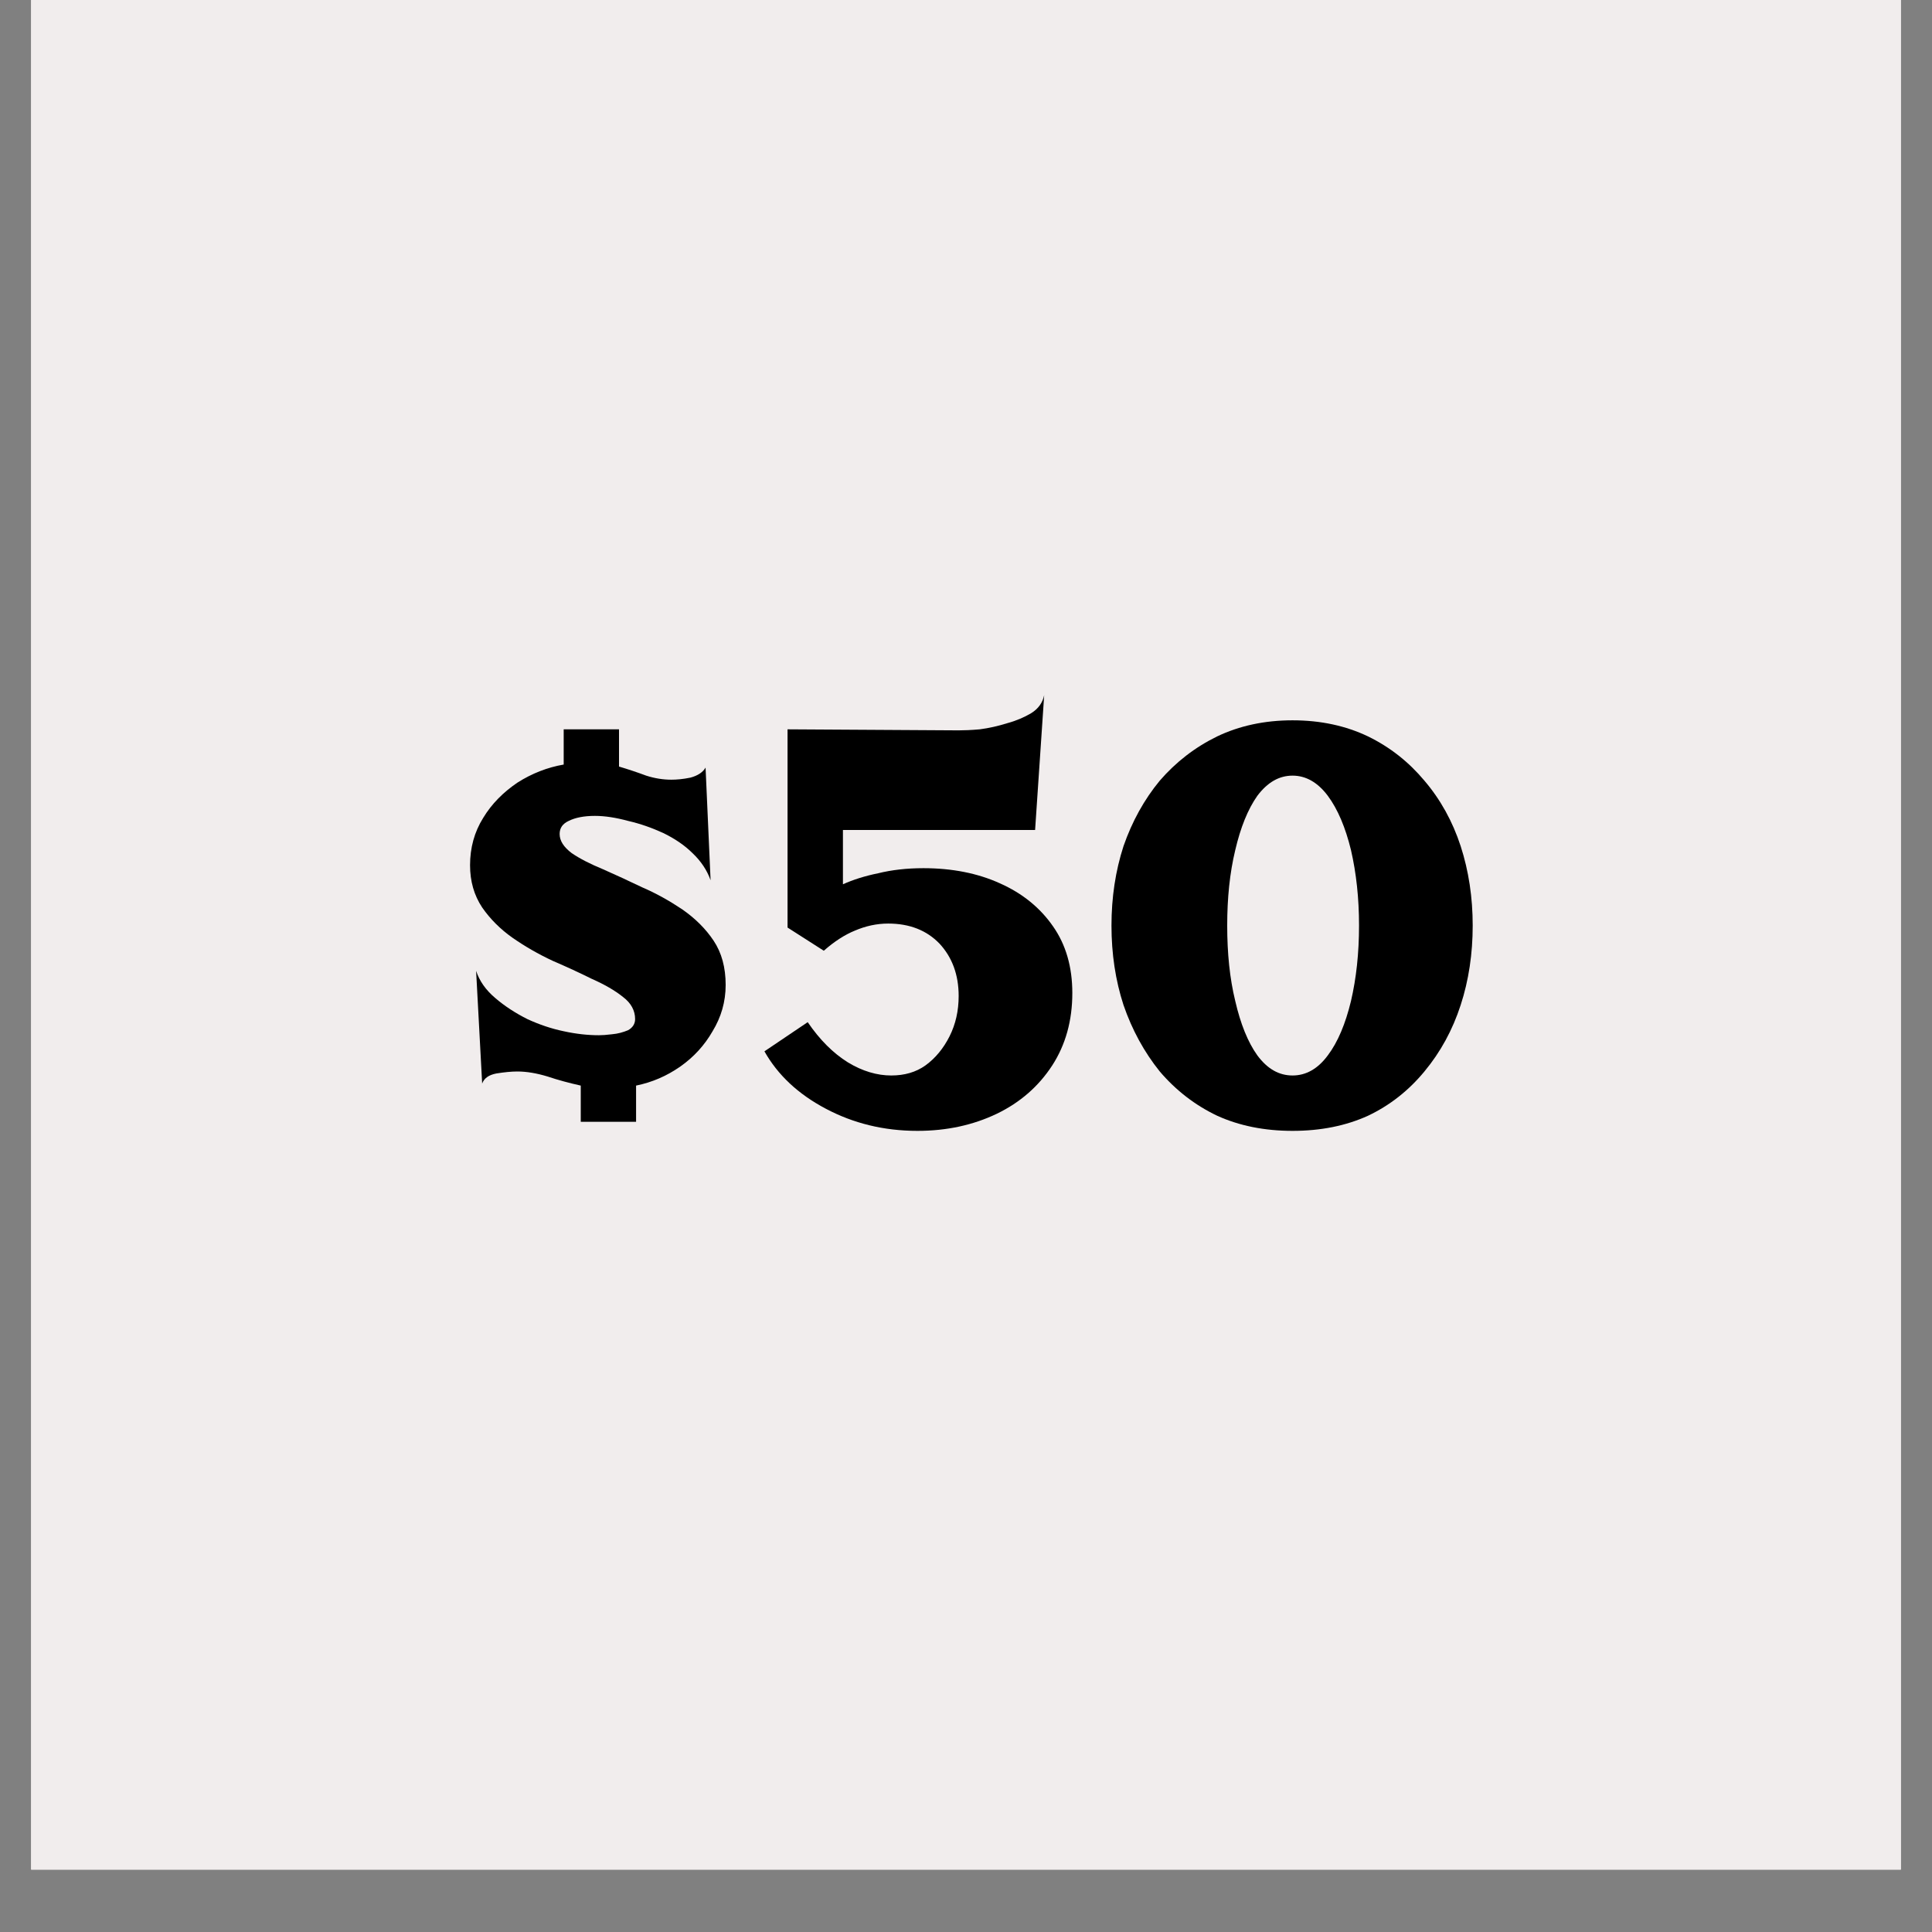
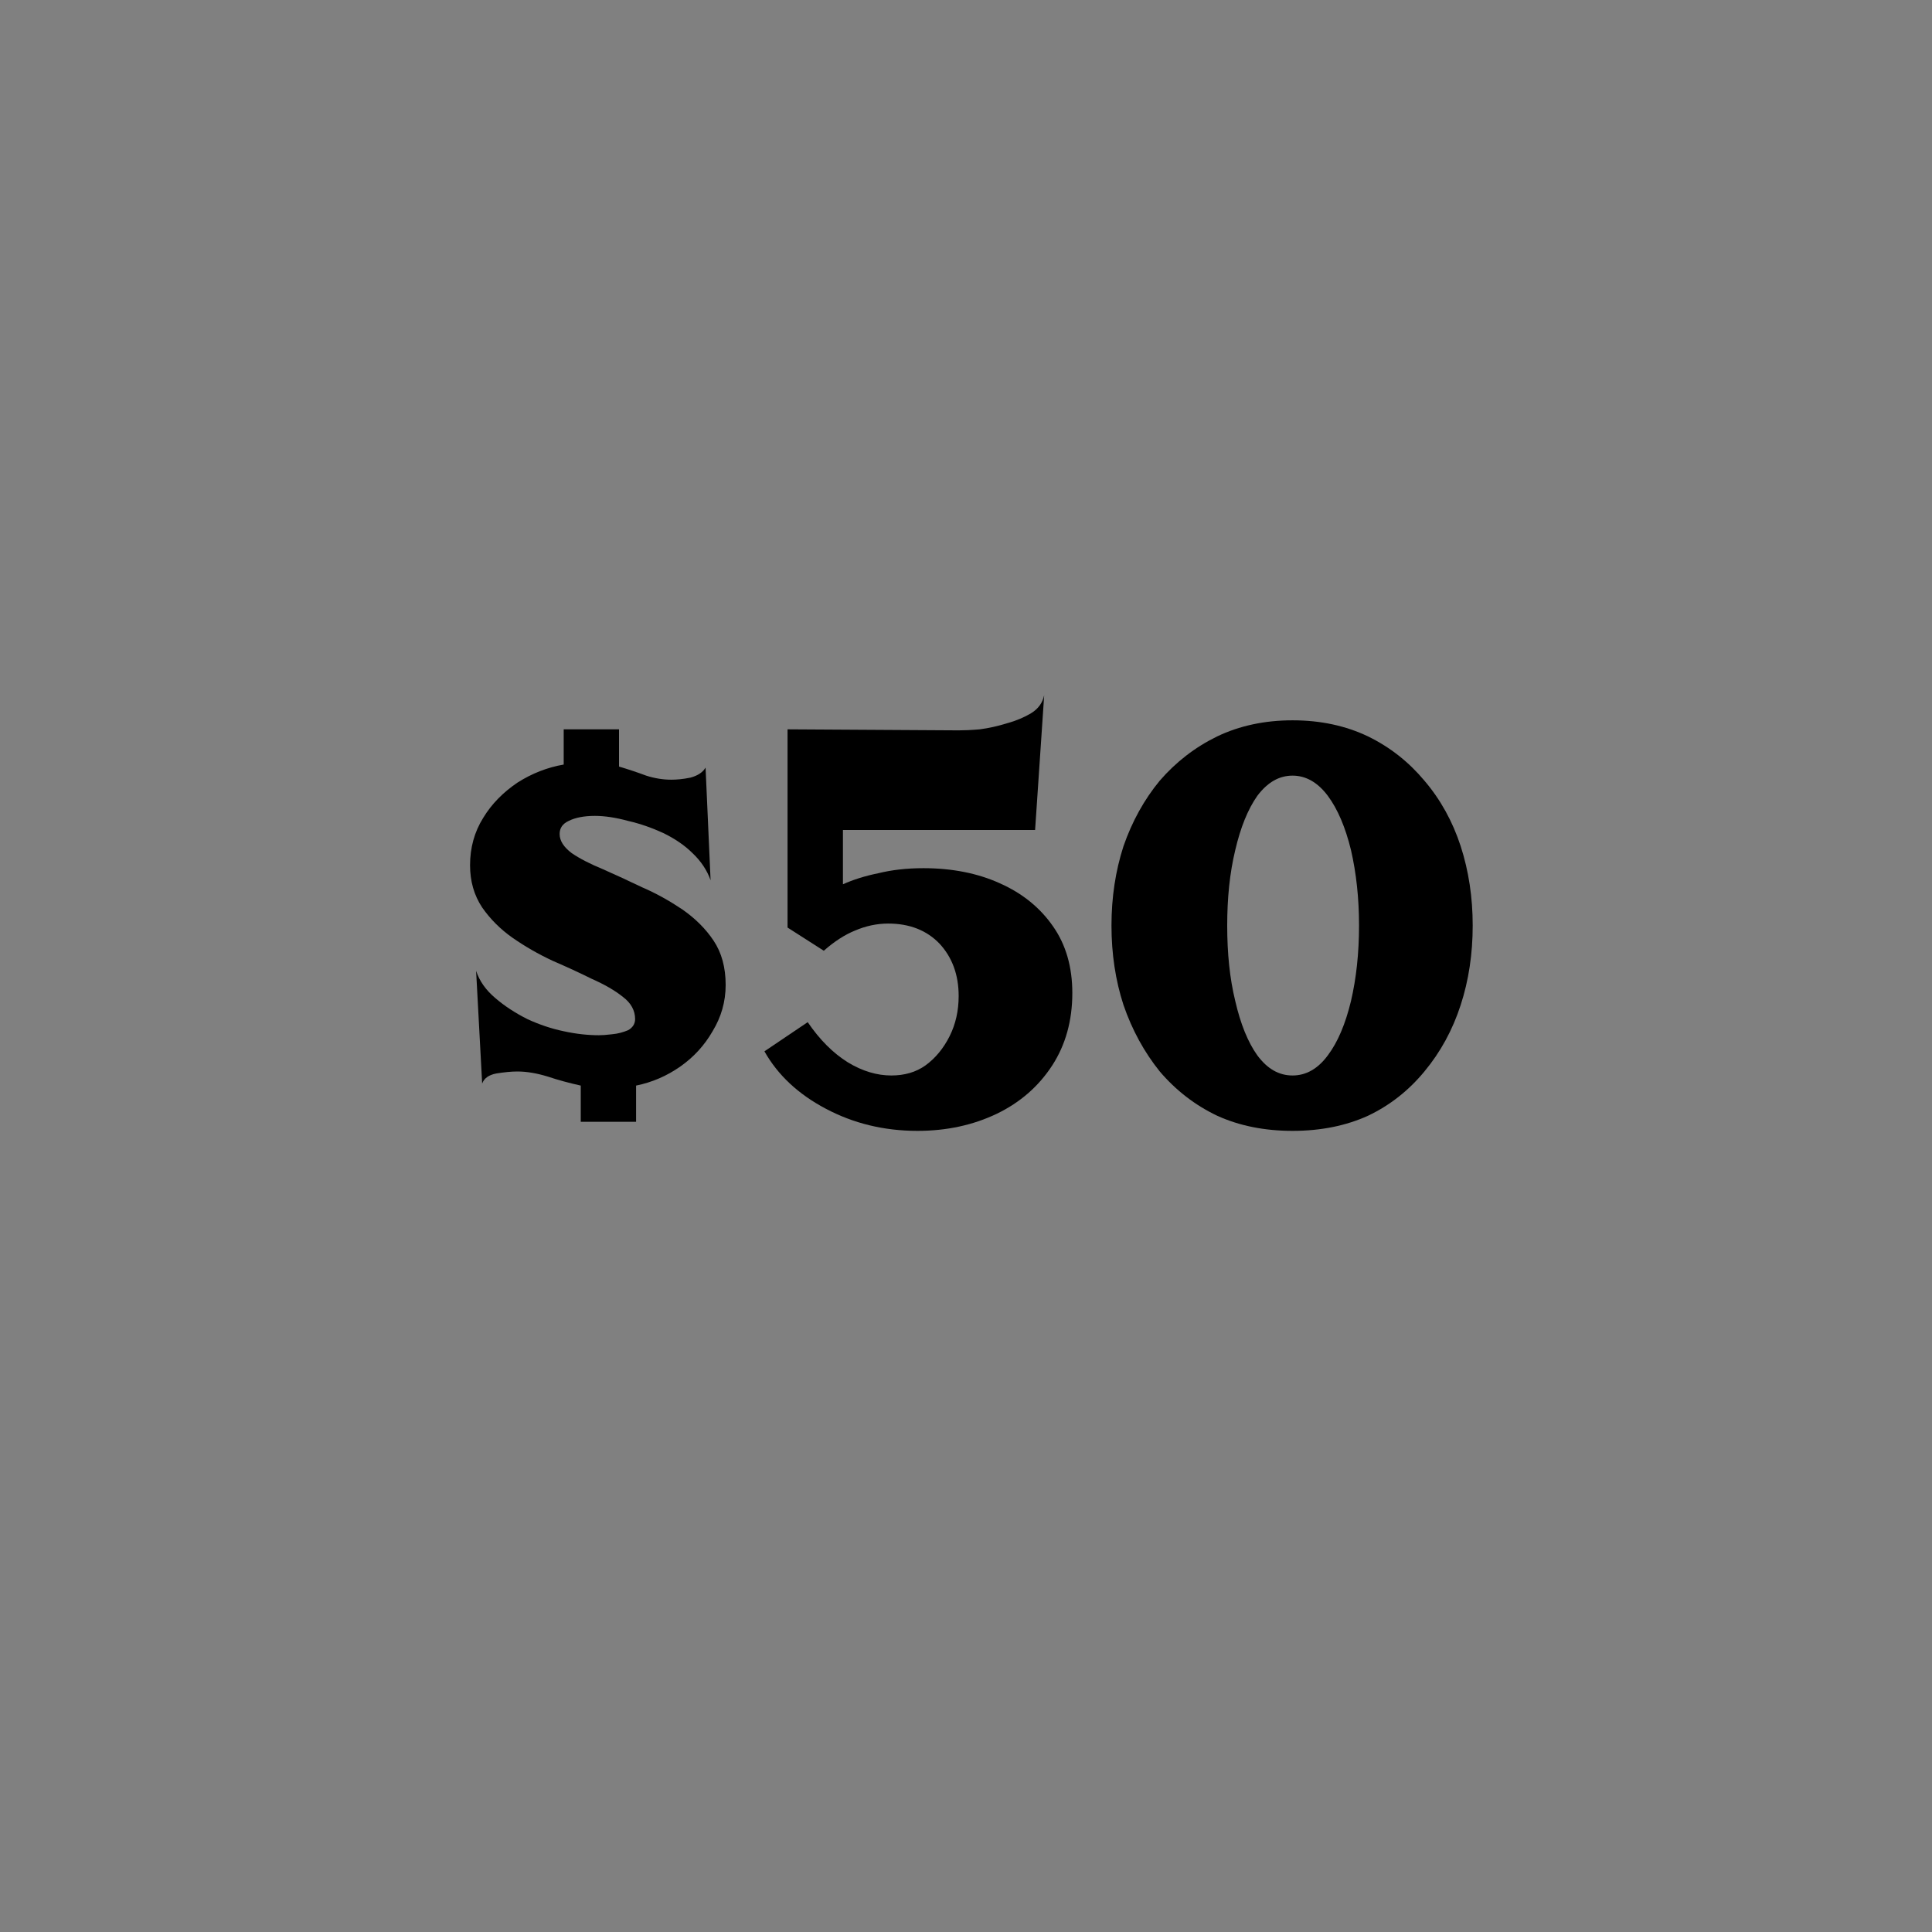
<svg xmlns="http://www.w3.org/2000/svg" width="40" zoomAndPan="magnify" viewBox="0 0 30 30" height="40" preserveAspectRatio="xMidYMid meet" version="1.0">
  <rect x="0" y="0" width="30" height="30" fill="#808080" stroke="none" />
  <defs>
    <g />
    <clipPath id="eca4b8a47e">
-       <path d="M 0.484 0 L 29.516 0 L 29.516 29.031 L 0.484 29.031 Z M 0.484 0 " clip-rule="nonzero" />
-     </clipPath>
+       </clipPath>
  </defs>
  <g clip-path="url(#eca4b8a47e)">
    <path fill="#ffffff" d="M 0.484 0 L 29.516 0 L 29.516 29.031 L 0.484 29.031 Z M 0.484 0 " fill-opacity="1" fill-rule="nonzero" />
    <path fill="#f1eded" d="M 0.484 0 L 29.516 0 L 29.516 29.031 L 0.484 29.031 Z M 0.484 0 " fill-opacity="1" fill-rule="nonzero" />
  </g>
  <g fill="#000000" fill-opacity="1">
    <g transform="translate(6.815, 17.419)">
      <g>
        <path d="M 1.938 -5.547 L 1.938 -6.094 L 2.797 -6.094 L 2.797 -5.516 C 2.941 -5.473 3.082 -5.426 3.219 -5.375 C 3.352 -5.332 3.484 -5.312 3.609 -5.312 C 3.691 -5.312 3.789 -5.32 3.906 -5.344 C 4.02 -5.375 4.098 -5.426 4.141 -5.5 L 4.219 -3.75 C 4.164 -3.906 4.07 -4.047 3.938 -4.172 C 3.812 -4.297 3.66 -4.398 3.484 -4.484 C 3.305 -4.566 3.125 -4.629 2.938 -4.672 C 2.75 -4.723 2.578 -4.75 2.422 -4.75 C 2.254 -4.75 2.117 -4.723 2.016 -4.672 C 1.922 -4.629 1.875 -4.562 1.875 -4.469 C 1.875 -4.363 1.938 -4.266 2.062 -4.172 C 2.188 -4.086 2.348 -4.004 2.547 -3.922 C 2.742 -3.836 2.945 -3.742 3.156 -3.641 C 3.375 -3.547 3.582 -3.43 3.781 -3.297 C 3.977 -3.16 4.141 -3 4.266 -2.812 C 4.391 -2.625 4.453 -2.395 4.453 -2.125 C 4.453 -1.863 4.383 -1.625 4.25 -1.406 C 4.125 -1.188 3.957 -1.004 3.75 -0.859 C 3.539 -0.711 3.312 -0.613 3.062 -0.562 L 3.062 0 L 2.203 0 L 2.203 -0.562 C 2.023 -0.602 1.852 -0.648 1.688 -0.703 C 1.52 -0.754 1.363 -0.781 1.219 -0.781 C 1.125 -0.781 1.016 -0.77 0.891 -0.75 C 0.773 -0.727 0.703 -0.676 0.672 -0.594 L 0.578 -2.344 C 0.629 -2.188 0.727 -2.047 0.875 -1.922 C 1.02 -1.797 1.188 -1.688 1.375 -1.594 C 1.562 -1.508 1.75 -1.445 1.938 -1.406 C 2.133 -1.363 2.316 -1.344 2.484 -1.344 C 2.535 -1.344 2.602 -1.348 2.688 -1.359 C 2.781 -1.367 2.863 -1.391 2.938 -1.422 C 3.008 -1.461 3.047 -1.52 3.047 -1.594 C 3.047 -1.727 2.984 -1.844 2.859 -1.938 C 2.734 -2.039 2.57 -2.133 2.375 -2.219 C 2.188 -2.312 1.984 -2.406 1.766 -2.5 C 1.547 -2.602 1.336 -2.723 1.141 -2.859 C 0.953 -2.992 0.797 -3.148 0.672 -3.328 C 0.547 -3.516 0.484 -3.734 0.484 -3.984 C 0.484 -4.254 0.551 -4.5 0.688 -4.719 C 0.82 -4.938 1 -5.117 1.219 -5.266 C 1.445 -5.41 1.688 -5.504 1.938 -5.547 Z M 1.938 -5.547 " />
      </g>
    </g>
  </g>
  <g fill="#000000" fill-opacity="1">
    <g transform="translate(11.745, 17.419)">
      <g>
        <path d="M 0.484 -3.016 L 0.484 -6.094 L 3.141 -6.078 C 3.223 -6.078 3.332 -6.082 3.469 -6.094 C 3.613 -6.113 3.754 -6.145 3.891 -6.188 C 4.035 -6.227 4.16 -6.281 4.266 -6.344 C 4.379 -6.414 4.445 -6.508 4.469 -6.625 L 4.328 -4.531 L 1.344 -4.531 L 1.344 -3.688 C 1.5 -3.758 1.68 -3.816 1.891 -3.859 C 2.098 -3.91 2.332 -3.938 2.594 -3.938 C 3.039 -3.938 3.438 -3.859 3.781 -3.703 C 4.133 -3.547 4.41 -3.32 4.609 -3.031 C 4.805 -2.75 4.906 -2.406 4.906 -2 C 4.906 -1.57 4.801 -1.195 4.594 -0.875 C 4.383 -0.551 4.098 -0.301 3.734 -0.125 C 3.367 0.051 2.957 0.141 2.5 0.141 C 1.977 0.141 1.504 0.023 1.078 -0.203 C 0.648 -0.43 0.332 -0.727 0.125 -1.094 L 0.797 -1.547 C 0.984 -1.273 1.191 -1.066 1.422 -0.922 C 1.648 -0.785 1.875 -0.719 2.094 -0.719 C 2.301 -0.719 2.477 -0.77 2.625 -0.875 C 2.781 -0.988 2.906 -1.141 3 -1.328 C 3.094 -1.516 3.141 -1.723 3.141 -1.953 C 3.141 -2.285 3.039 -2.555 2.844 -2.766 C 2.645 -2.973 2.379 -3.078 2.047 -3.078 C 1.867 -3.078 1.695 -3.039 1.531 -2.969 C 1.375 -2.906 1.211 -2.801 1.047 -2.656 Z M 0.484 -3.016 " />
      </g>
    </g>
  </g>
  <g fill="#000000" fill-opacity="1">
    <g transform="translate(16.962, 17.419)">
      <g>
        <path d="M 5.906 -3.047 C 5.906 -2.609 5.844 -2.195 5.719 -1.812 C 5.594 -1.426 5.406 -1.082 5.156 -0.781 C 4.914 -0.488 4.625 -0.258 4.281 -0.094 C 3.938 0.062 3.547 0.141 3.109 0.141 C 2.672 0.141 2.281 0.062 1.938 -0.094 C 1.594 -0.258 1.297 -0.488 1.047 -0.781 C 0.805 -1.082 0.617 -1.426 0.484 -1.812 C 0.359 -2.195 0.297 -2.609 0.297 -3.047 C 0.297 -3.484 0.359 -3.895 0.484 -4.281 C 0.617 -4.664 0.805 -5.004 1.047 -5.297 C 1.297 -5.586 1.594 -5.816 1.938 -5.984 C 2.281 -6.148 2.672 -6.234 3.109 -6.234 C 3.547 -6.234 3.938 -6.148 4.281 -5.984 C 4.625 -5.816 4.914 -5.586 5.156 -5.297 C 5.406 -5.004 5.594 -4.664 5.719 -4.281 C 5.844 -3.895 5.906 -3.484 5.906 -3.047 Z M 3.109 -0.719 C 3.316 -0.719 3.5 -0.82 3.656 -1.031 C 3.812 -1.238 3.93 -1.52 4.016 -1.875 C 4.098 -2.227 4.141 -2.617 4.141 -3.047 C 4.141 -3.473 4.098 -3.863 4.016 -4.219 C 3.93 -4.57 3.812 -4.852 3.656 -5.062 C 3.5 -5.27 3.316 -5.375 3.109 -5.375 C 2.898 -5.375 2.719 -5.27 2.562 -5.062 C 2.414 -4.852 2.301 -4.57 2.219 -4.219 C 2.133 -3.863 2.094 -3.473 2.094 -3.047 C 2.094 -2.617 2.133 -2.227 2.219 -1.875 C 2.301 -1.52 2.414 -1.238 2.562 -1.031 C 2.719 -0.82 2.898 -0.719 3.109 -0.719 Z M 3.109 -0.719 " />
      </g>
    </g>
  </g>
</svg>